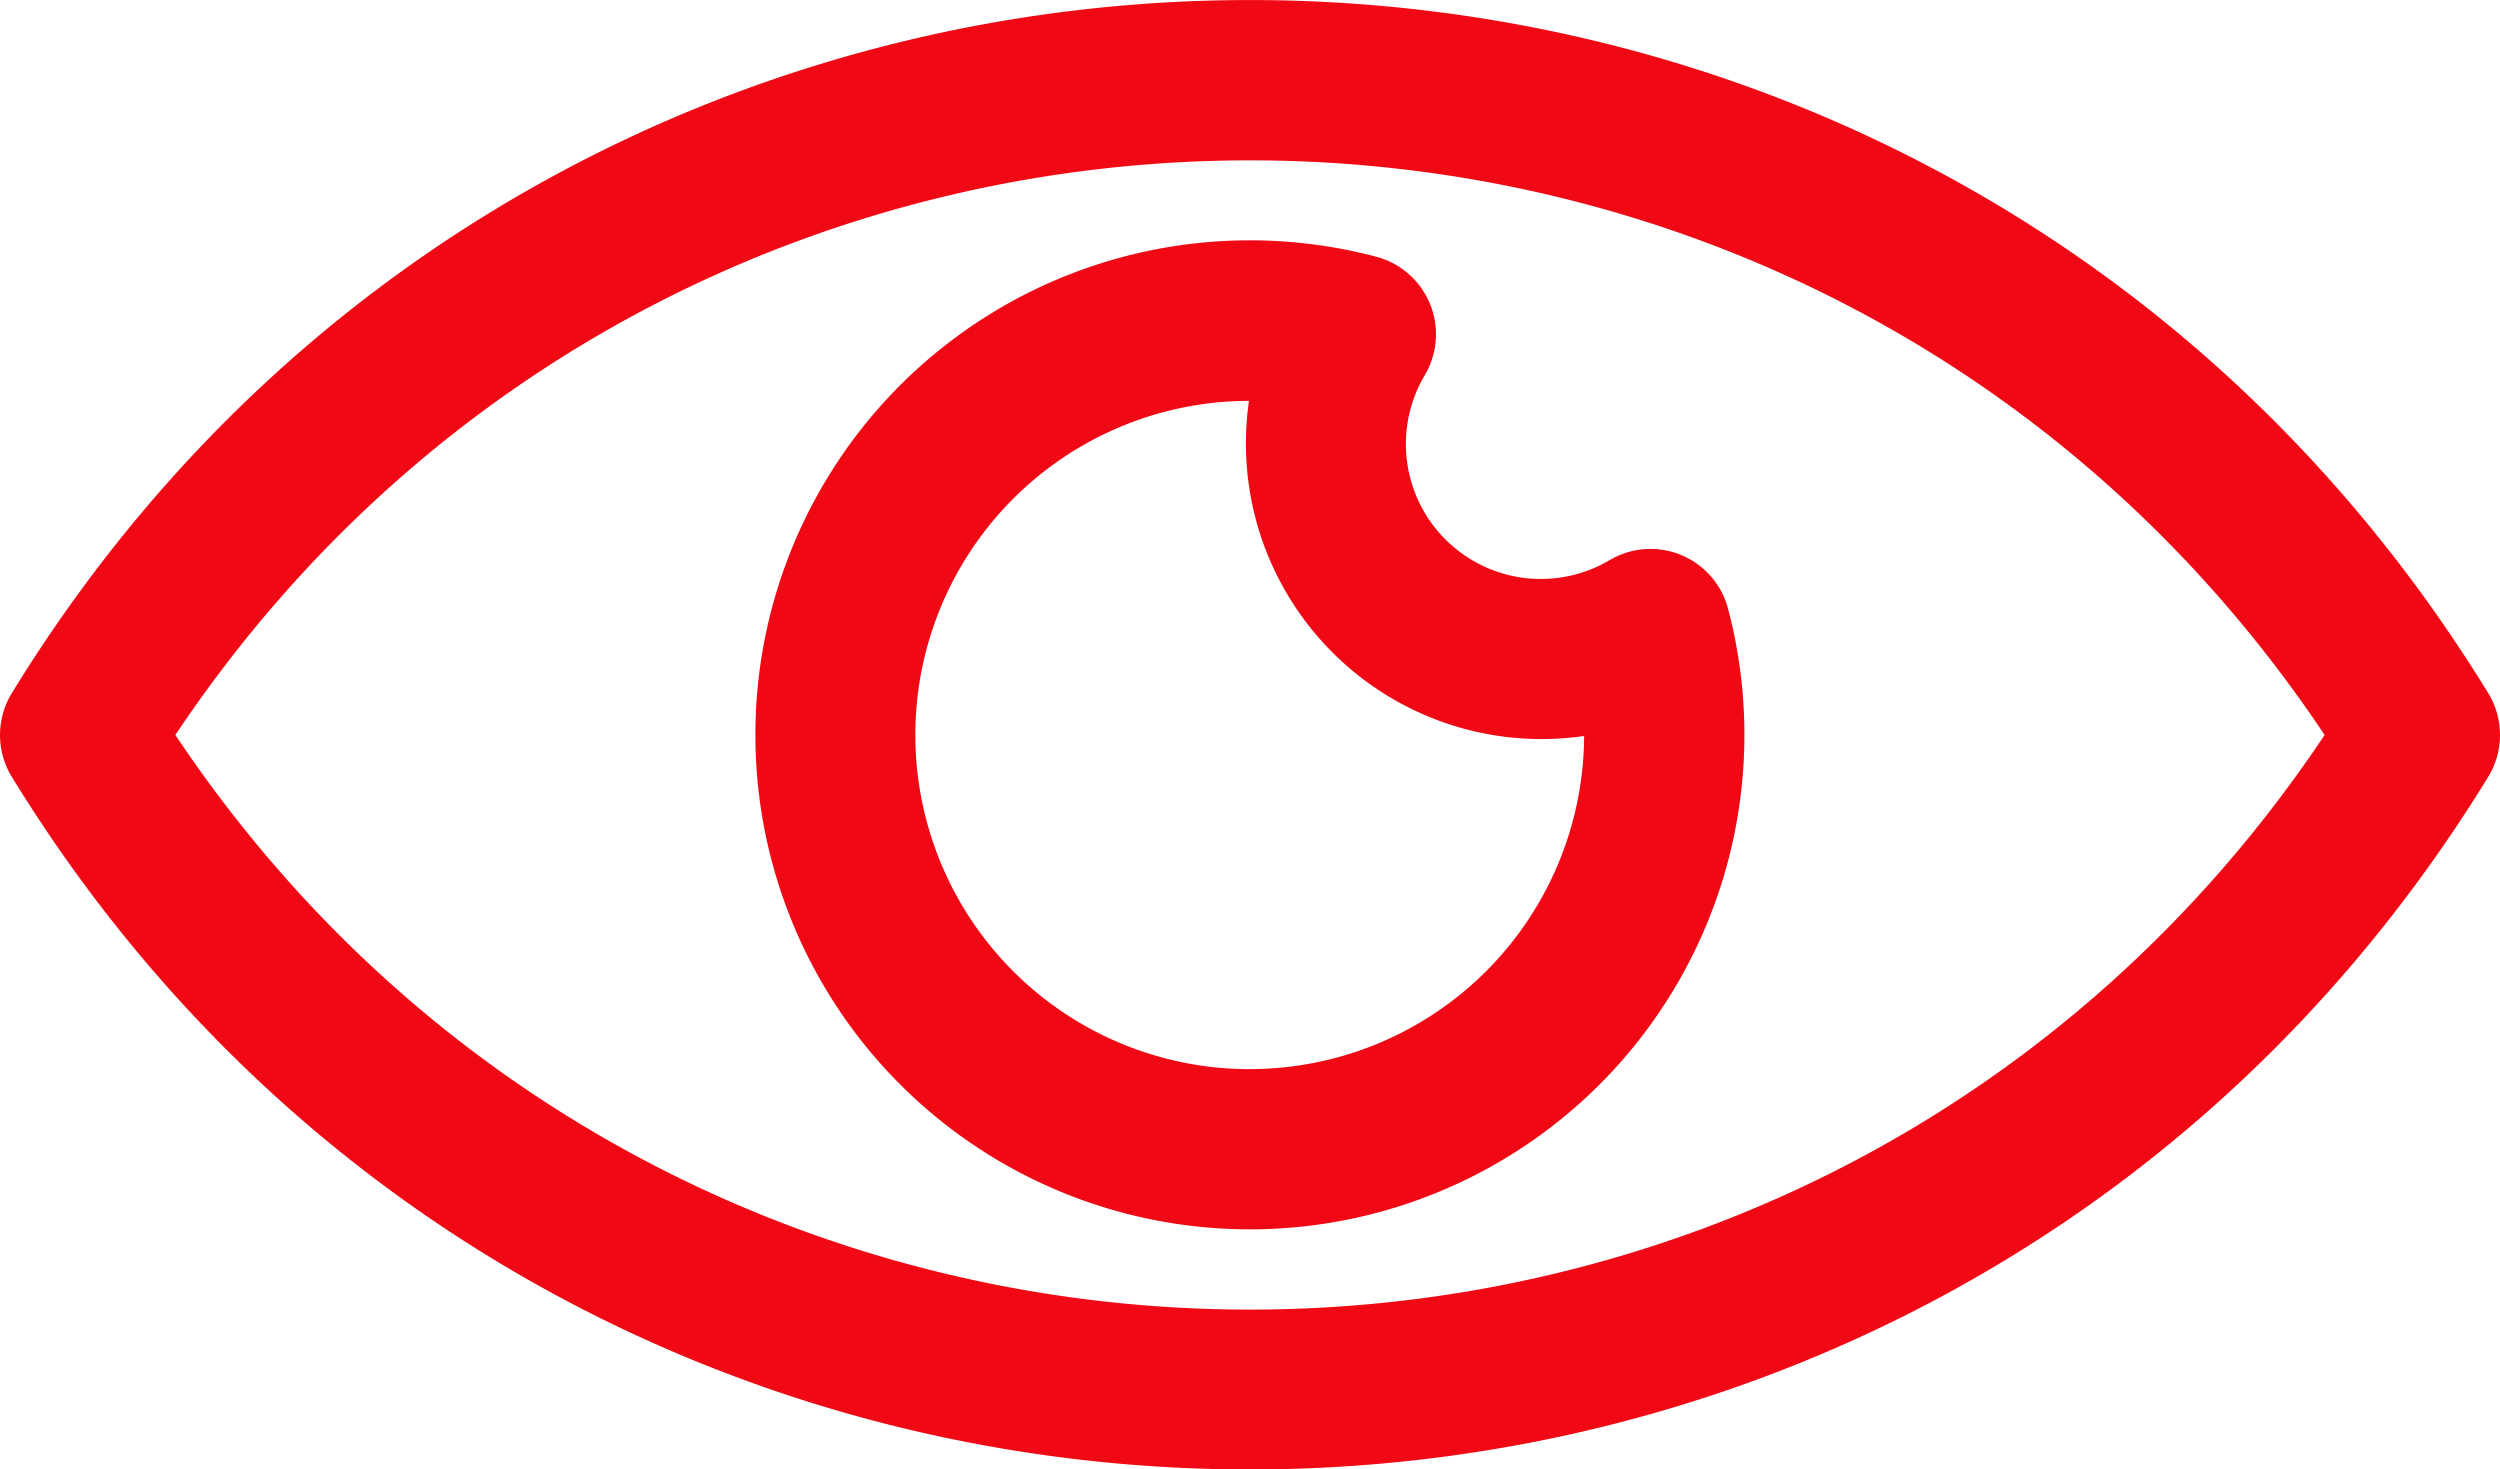
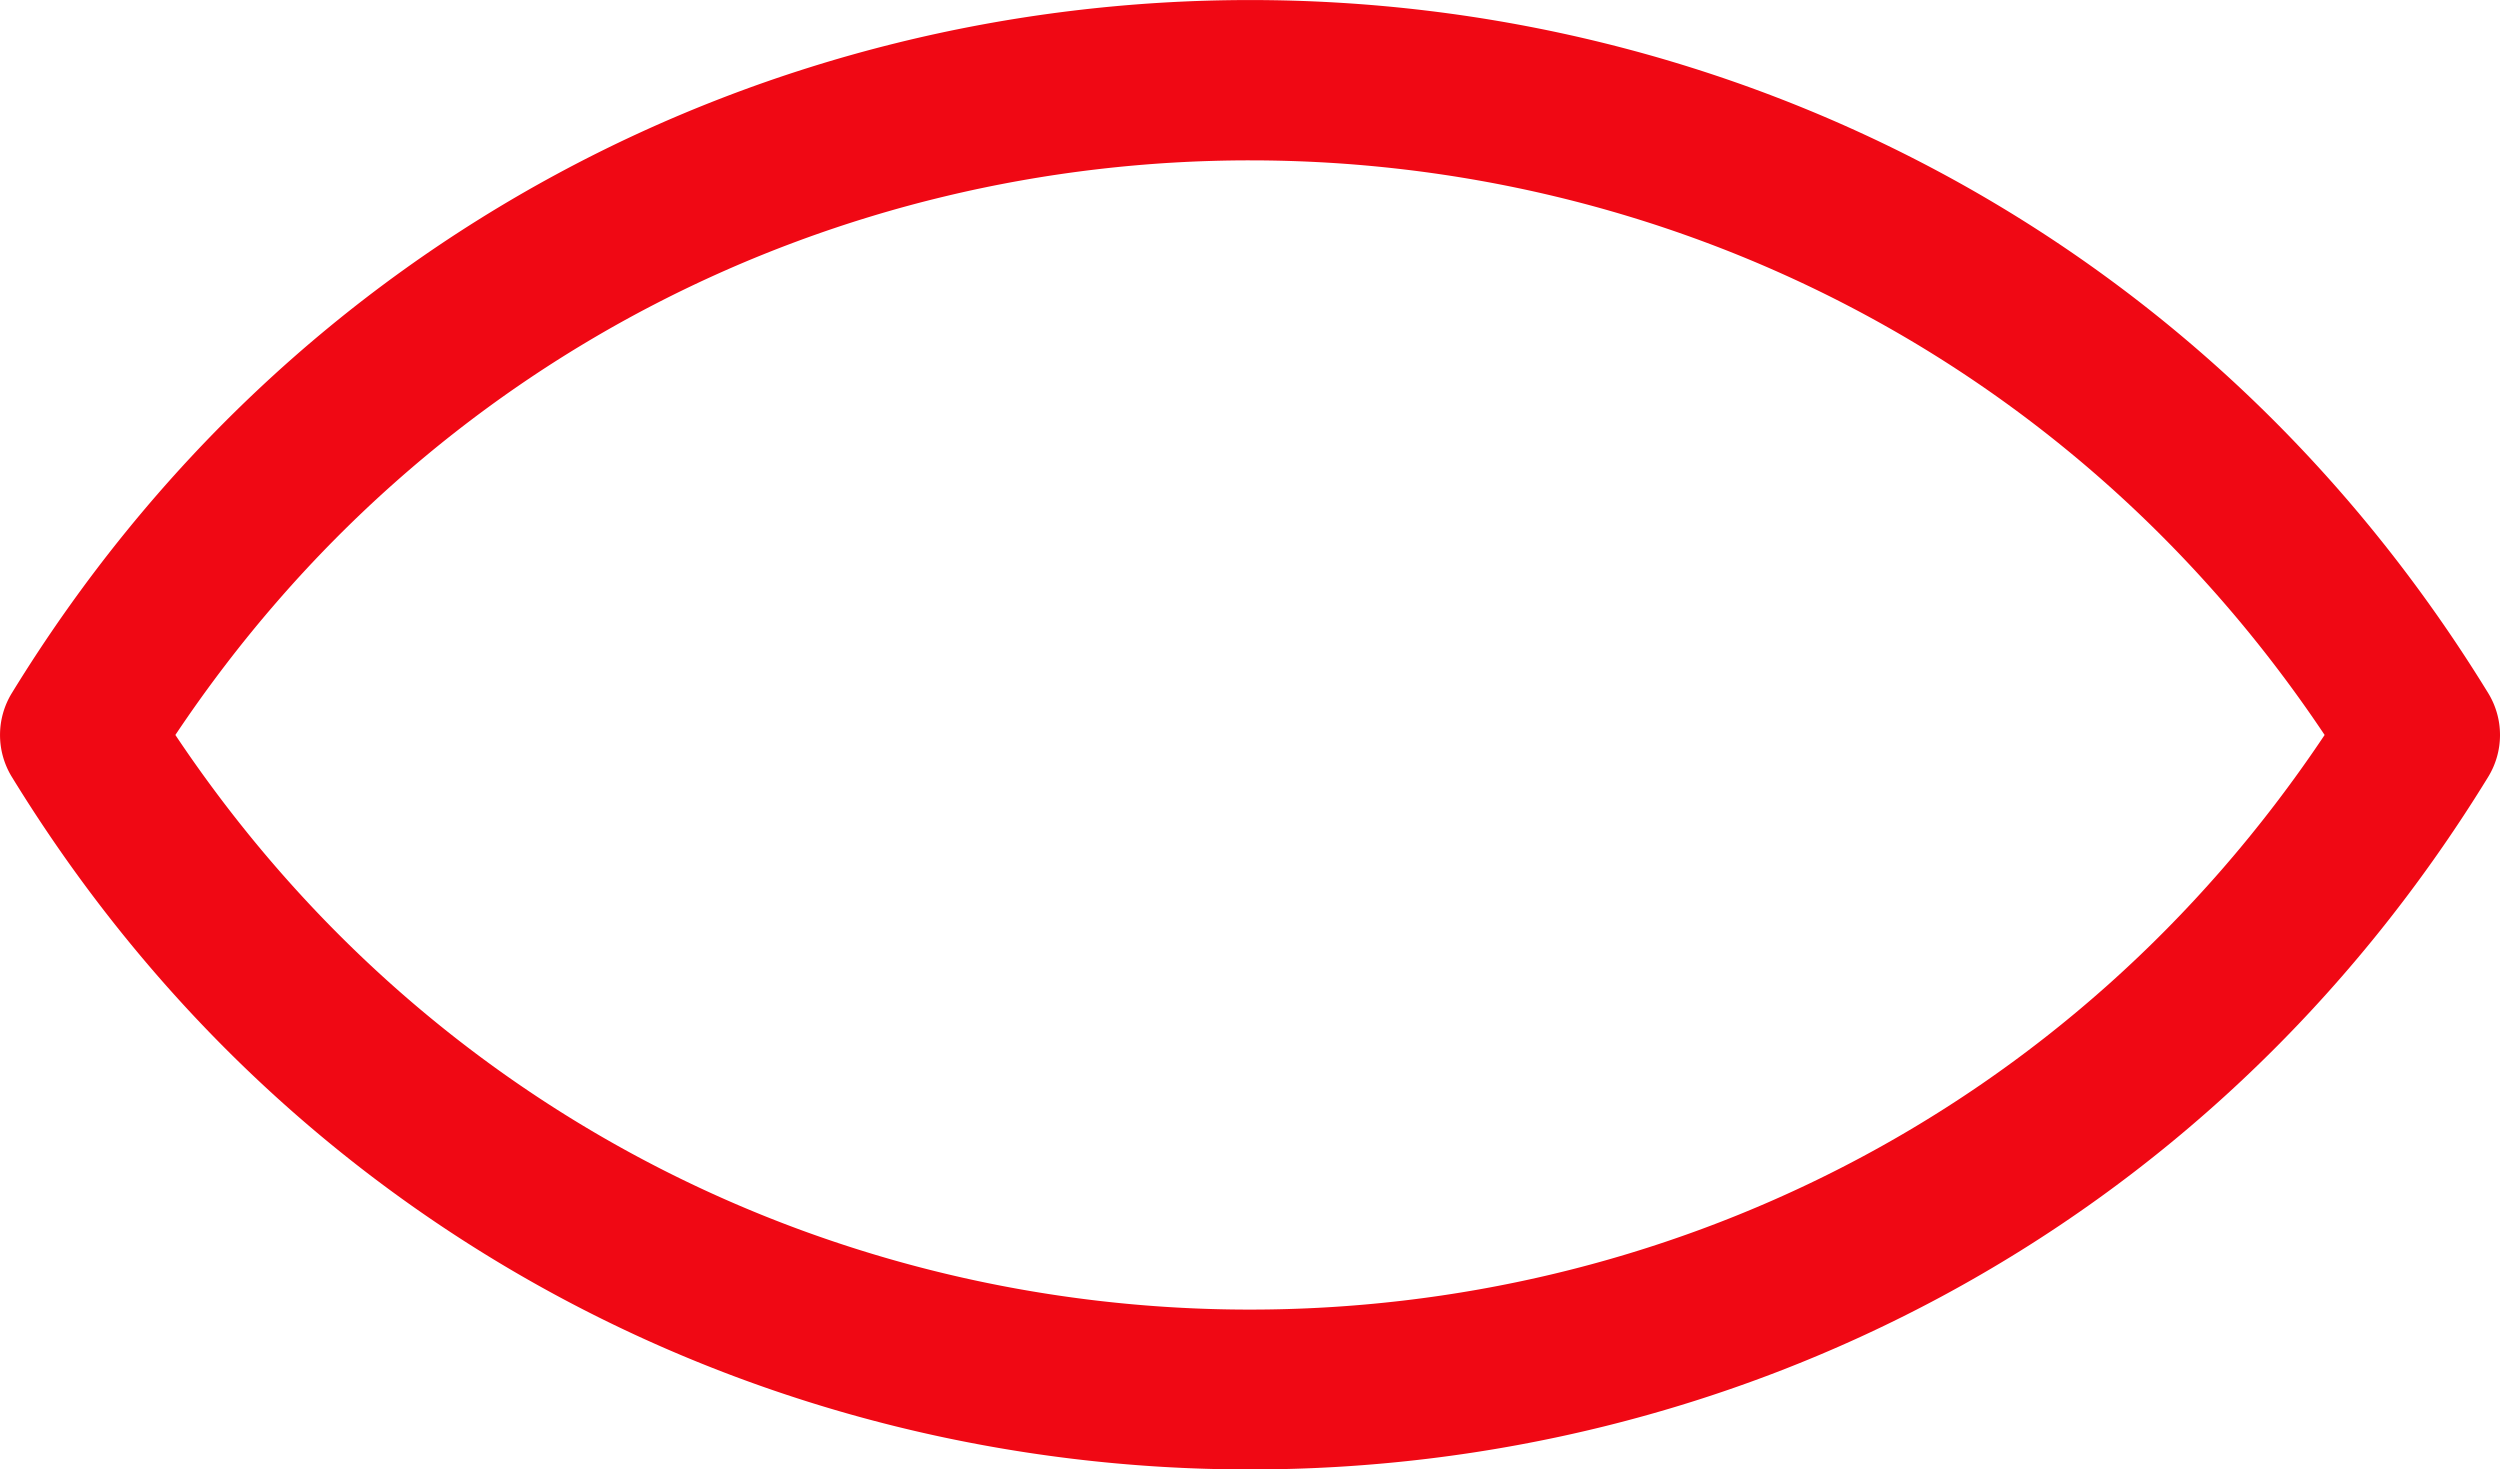
<svg xmlns="http://www.w3.org/2000/svg" id="vision" width="98.678" height="58" viewBox="0 0 98.678 58">
  <path id="Path_14" data-name="Path 14" d="M98.211,130.187c-22.4-36.5-75.385-36.444-97.743,0a3.165,3.165,0,0,0,0,3.31c22.358,36.445,75.382,36.449,97.743,0A3.165,3.165,0,0,0,98.211,130.187ZM6.922,131.841c20.208-30.247,64.634-30.233,84.834,0C71.552,162.082,27.126,162.083,6.922,131.841Z" transform="translate(0 -102.831)" fill="#f00814" />
-   <path id="Path_15" data-name="Path 15" d="M184.489,163.394a5.327,5.327,0,0,1-7.3-7.3,3.166,3.166,0,0,0-1.916-4.672,19.519,19.519,0,1,0,13.883,13.883A3.166,3.166,0,0,0,184.489,163.394Zm-14.2,20.094a13.189,13.189,0,0,1-.04-26.378,11.669,11.669,0,0,0,13.228,13.228A13.2,13.2,0,0,1,170.289,183.487Z" transform="translate(-120.95 -141.288)" fill="#f00814" />
</svg>